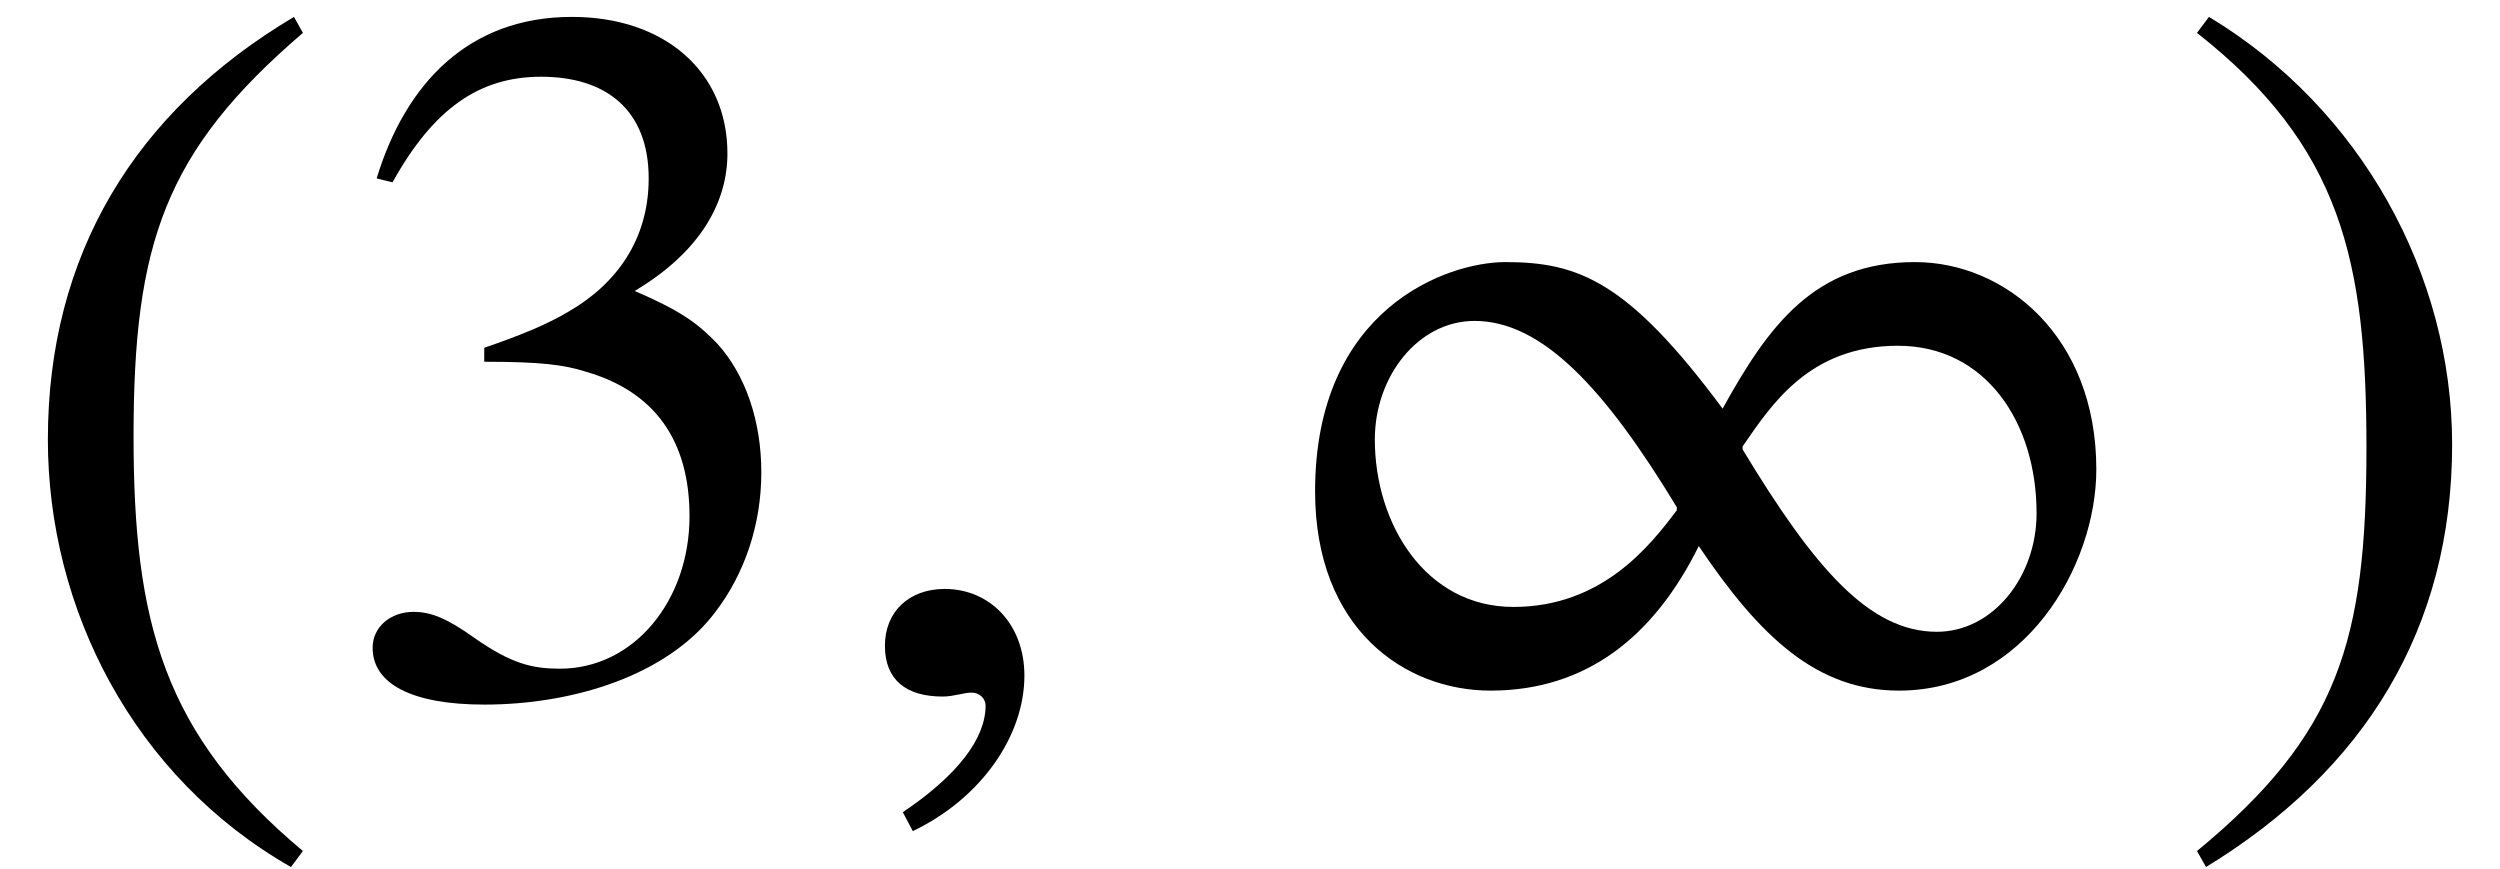
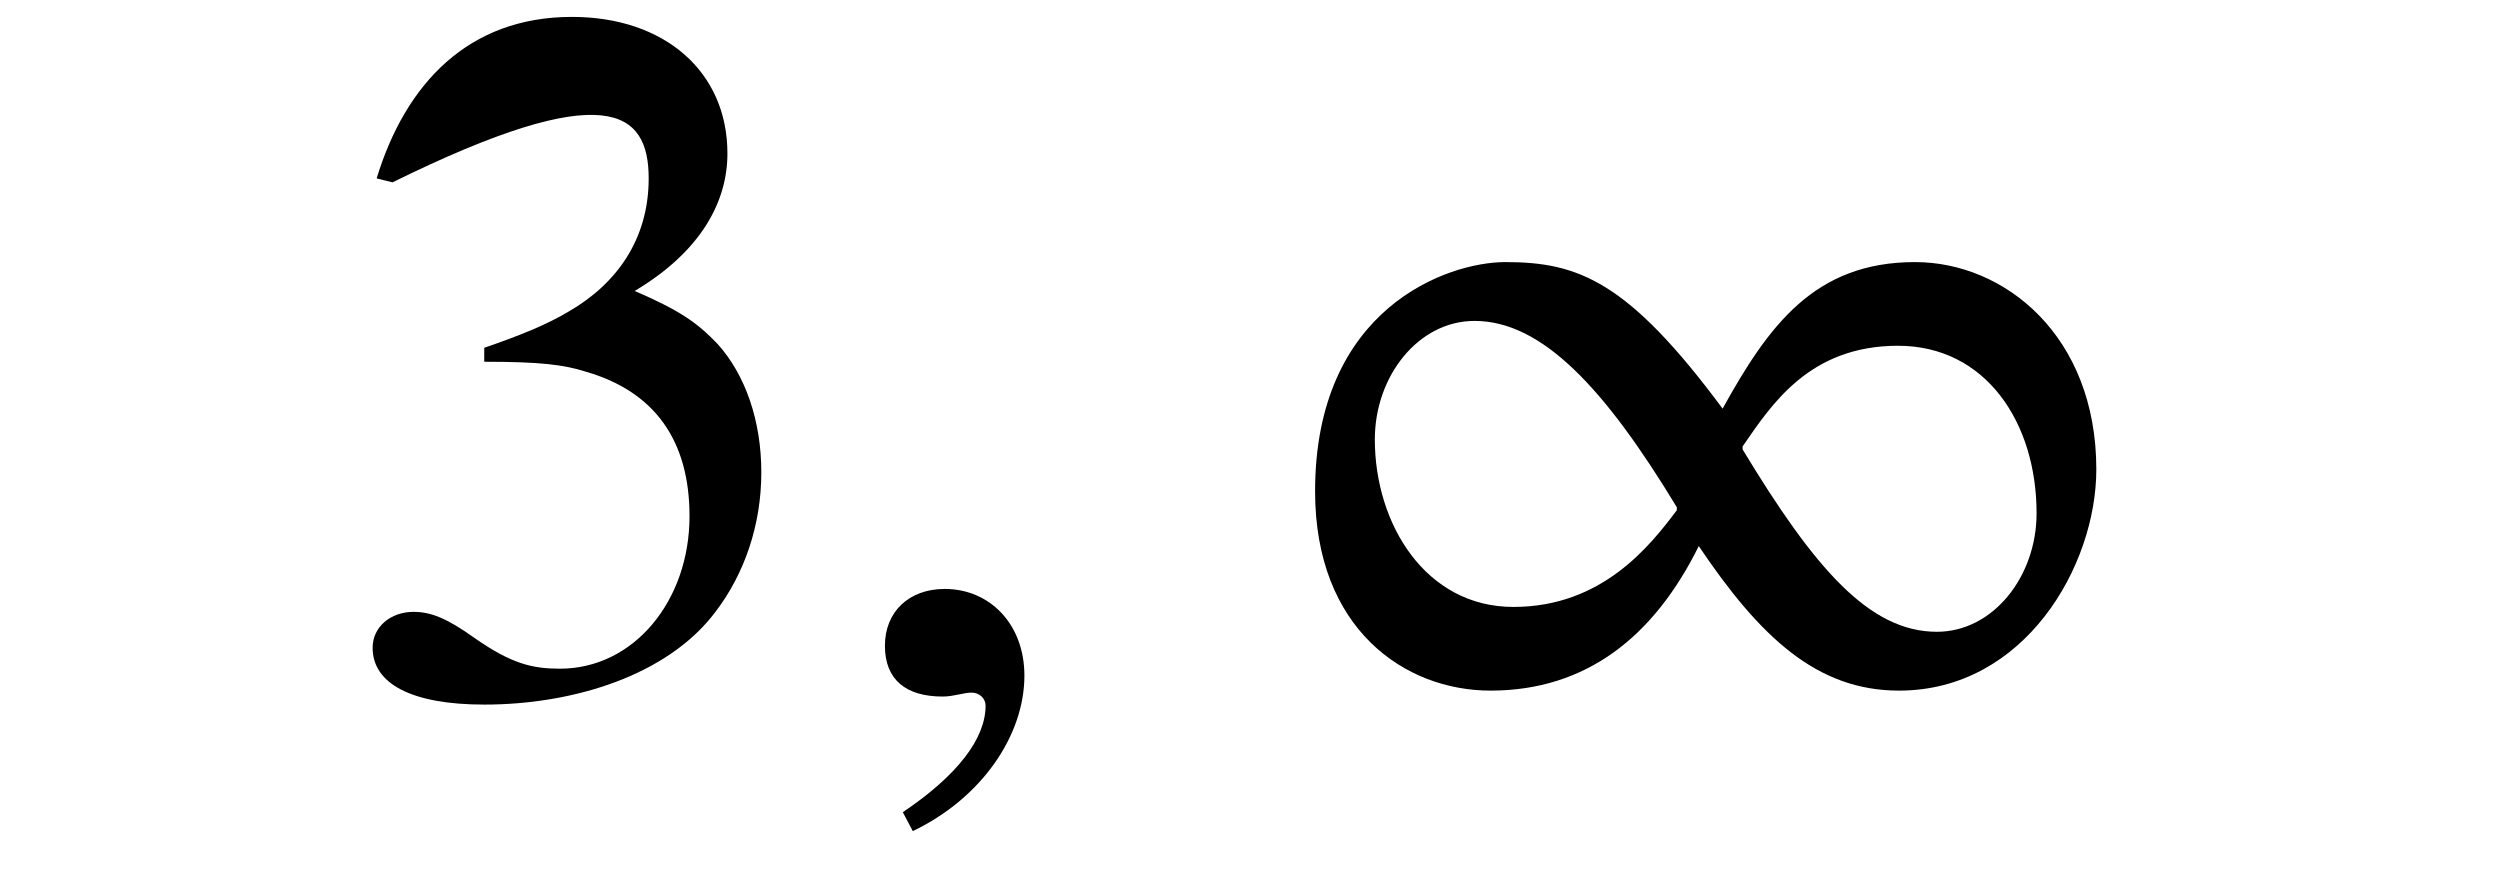
<svg xmlns="http://www.w3.org/2000/svg" xmlns:xlink="http://www.w3.org/1999/xlink" version="1.1" width="27.367pt" height="9.513pt" viewBox="70.735 61.182 27.367 9.513">
  <defs>
    <path id="g0-59" d="M0.905 1.538C1.658 1.178 2.127 0.491 2.127 -0.164C2.127 -0.731 1.745 -1.113 1.255 -1.113C0.862 -1.113 0.6 -0.862 0.6 -0.491S0.829 0.065 1.233 0.065C1.353 0.065 1.462 0.022 1.549 0.022S1.702 0.087 1.702 0.164C1.702 0.524 1.396 0.927 0.796 1.331L0.905 1.538Z" />
-     <path id="g1-46" d="M3.316 1.756C1.789 0.48 1.462 -0.753 1.462 -2.782C1.462 -4.887 1.8 -5.902 3.316 -7.2L3.218 -7.375C1.473 -6.338 0.524 -4.767 0.524 -2.749C0.524 -0.895 1.462 0.949 3.185 1.931L3.316 1.756Z" />
-     <path id="g1-47" d="M0.316 -7.2C1.898 -5.956 2.171 -4.702 2.171 -2.662C2.171 -0.545 1.865 0.48 0.316 1.756L0.415 1.931C2.149 0.873 3.109 -0.676 3.109 -2.695C3.109 -4.549 2.116 -6.371 0.447 -7.375L0.316 -7.2Z" />
-     <path id="g1-51" d="M0.665 -5.564C1.113 -6.371 1.615 -6.72 2.291 -6.72C3.011 -6.72 3.469 -6.349 3.469 -5.607C3.469 -4.942 3.12 -4.451 2.585 -4.145C2.367 -4.015 2.084 -3.895 1.669 -3.753V-3.6C2.291 -3.6 2.542 -3.567 2.782 -3.491C3.535 -3.273 3.916 -2.738 3.916 -1.909C3.916 -0.982 3.305 -0.24 2.498 -0.24C2.193 -0.24 1.964 -0.295 1.56 -0.578C1.255 -0.796 1.08 -0.862 0.895 -0.862C0.644 -0.862 0.447 -0.698 0.447 -0.469C0.447 -0.076 0.873 0.153 1.669 0.153C2.64 0.153 3.676 -0.164 4.2 -0.862C4.516 -1.276 4.702 -1.811 4.702 -2.389C4.702 -2.956 4.527 -3.458 4.222 -3.796C3.993 -4.036 3.796 -4.167 3.316 -4.375C4.047 -4.811 4.331 -5.356 4.331 -5.88C4.331 -6.775 3.644 -7.375 2.629 -7.375C1.495 -7.375 0.807 -6.644 0.491 -5.607L0.665 -5.564Z" />
+     <path id="g1-51" d="M0.665 -5.564C3.011 -6.72 3.469 -6.349 3.469 -5.607C3.469 -4.942 3.12 -4.451 2.585 -4.145C2.367 -4.015 2.084 -3.895 1.669 -3.753V-3.6C2.291 -3.6 2.542 -3.567 2.782 -3.491C3.535 -3.273 3.916 -2.738 3.916 -1.909C3.916 -0.982 3.305 -0.24 2.498 -0.24C2.193 -0.24 1.964 -0.295 1.56 -0.578C1.255 -0.796 1.08 -0.862 0.895 -0.862C0.644 -0.862 0.447 -0.698 0.447 -0.469C0.447 -0.076 0.873 0.153 1.669 0.153C2.64 0.153 3.676 -0.164 4.2 -0.862C4.516 -1.276 4.702 -1.811 4.702 -2.389C4.702 -2.956 4.527 -3.458 4.222 -3.796C3.993 -4.036 3.796 -4.167 3.316 -4.375C4.047 -4.811 4.331 -5.356 4.331 -5.88C4.331 -6.775 3.644 -7.375 2.629 -7.375C1.495 -7.375 0.807 -6.644 0.491 -5.607L0.665 -5.564Z" />
    <path id="g1-216" d="M9.316 -2.422C9.316 -3.884 8.313 -4.691 7.331 -4.691C6.229 -4.691 5.727 -3.993 5.225 -3.087C4.189 -4.484 3.644 -4.691 2.847 -4.691C2.215 -4.691 0.764 -4.189 0.764 -2.182C0.764 -0.676 1.745 0 2.684 0C3.731 0 4.473 -0.589 4.964 -1.582C5.64 -0.578 6.262 0 7.156 0C8.531 0 9.316 -1.364 9.316 -2.422ZM5.444 -2.673C5.76 -3.131 6.175 -3.775 7.145 -3.775C8.105 -3.775 8.662 -2.935 8.662 -1.942C8.662 -1.244 8.182 -0.644 7.571 -0.644C6.829 -0.644 6.229 -1.342 5.444 -2.64V-2.673ZM4.724 -1.975C4.429 -1.582 3.905 -0.916 2.935 -0.916C1.975 -0.916 1.418 -1.822 1.418 -2.749C1.418 -3.447 1.898 -4.047 2.509 -4.047C3.251 -4.047 3.938 -3.305 4.724 -2.007V-1.975Z" />
  </defs>
  <g id="page1">
    <use x="70.735" y="68.742" xlink:href="#g1-46" />
    <use x="74.367" y="68.742" xlink:href="#g1-51" />
    <use x="79.822" y="68.742" xlink:href="#g0-59" />
    <use x="84.367" y="68.742" xlink:href="#g1-216" />
    <use x="94.469" y="68.742" xlink:href="#g1-47" />
  </g>
</svg>